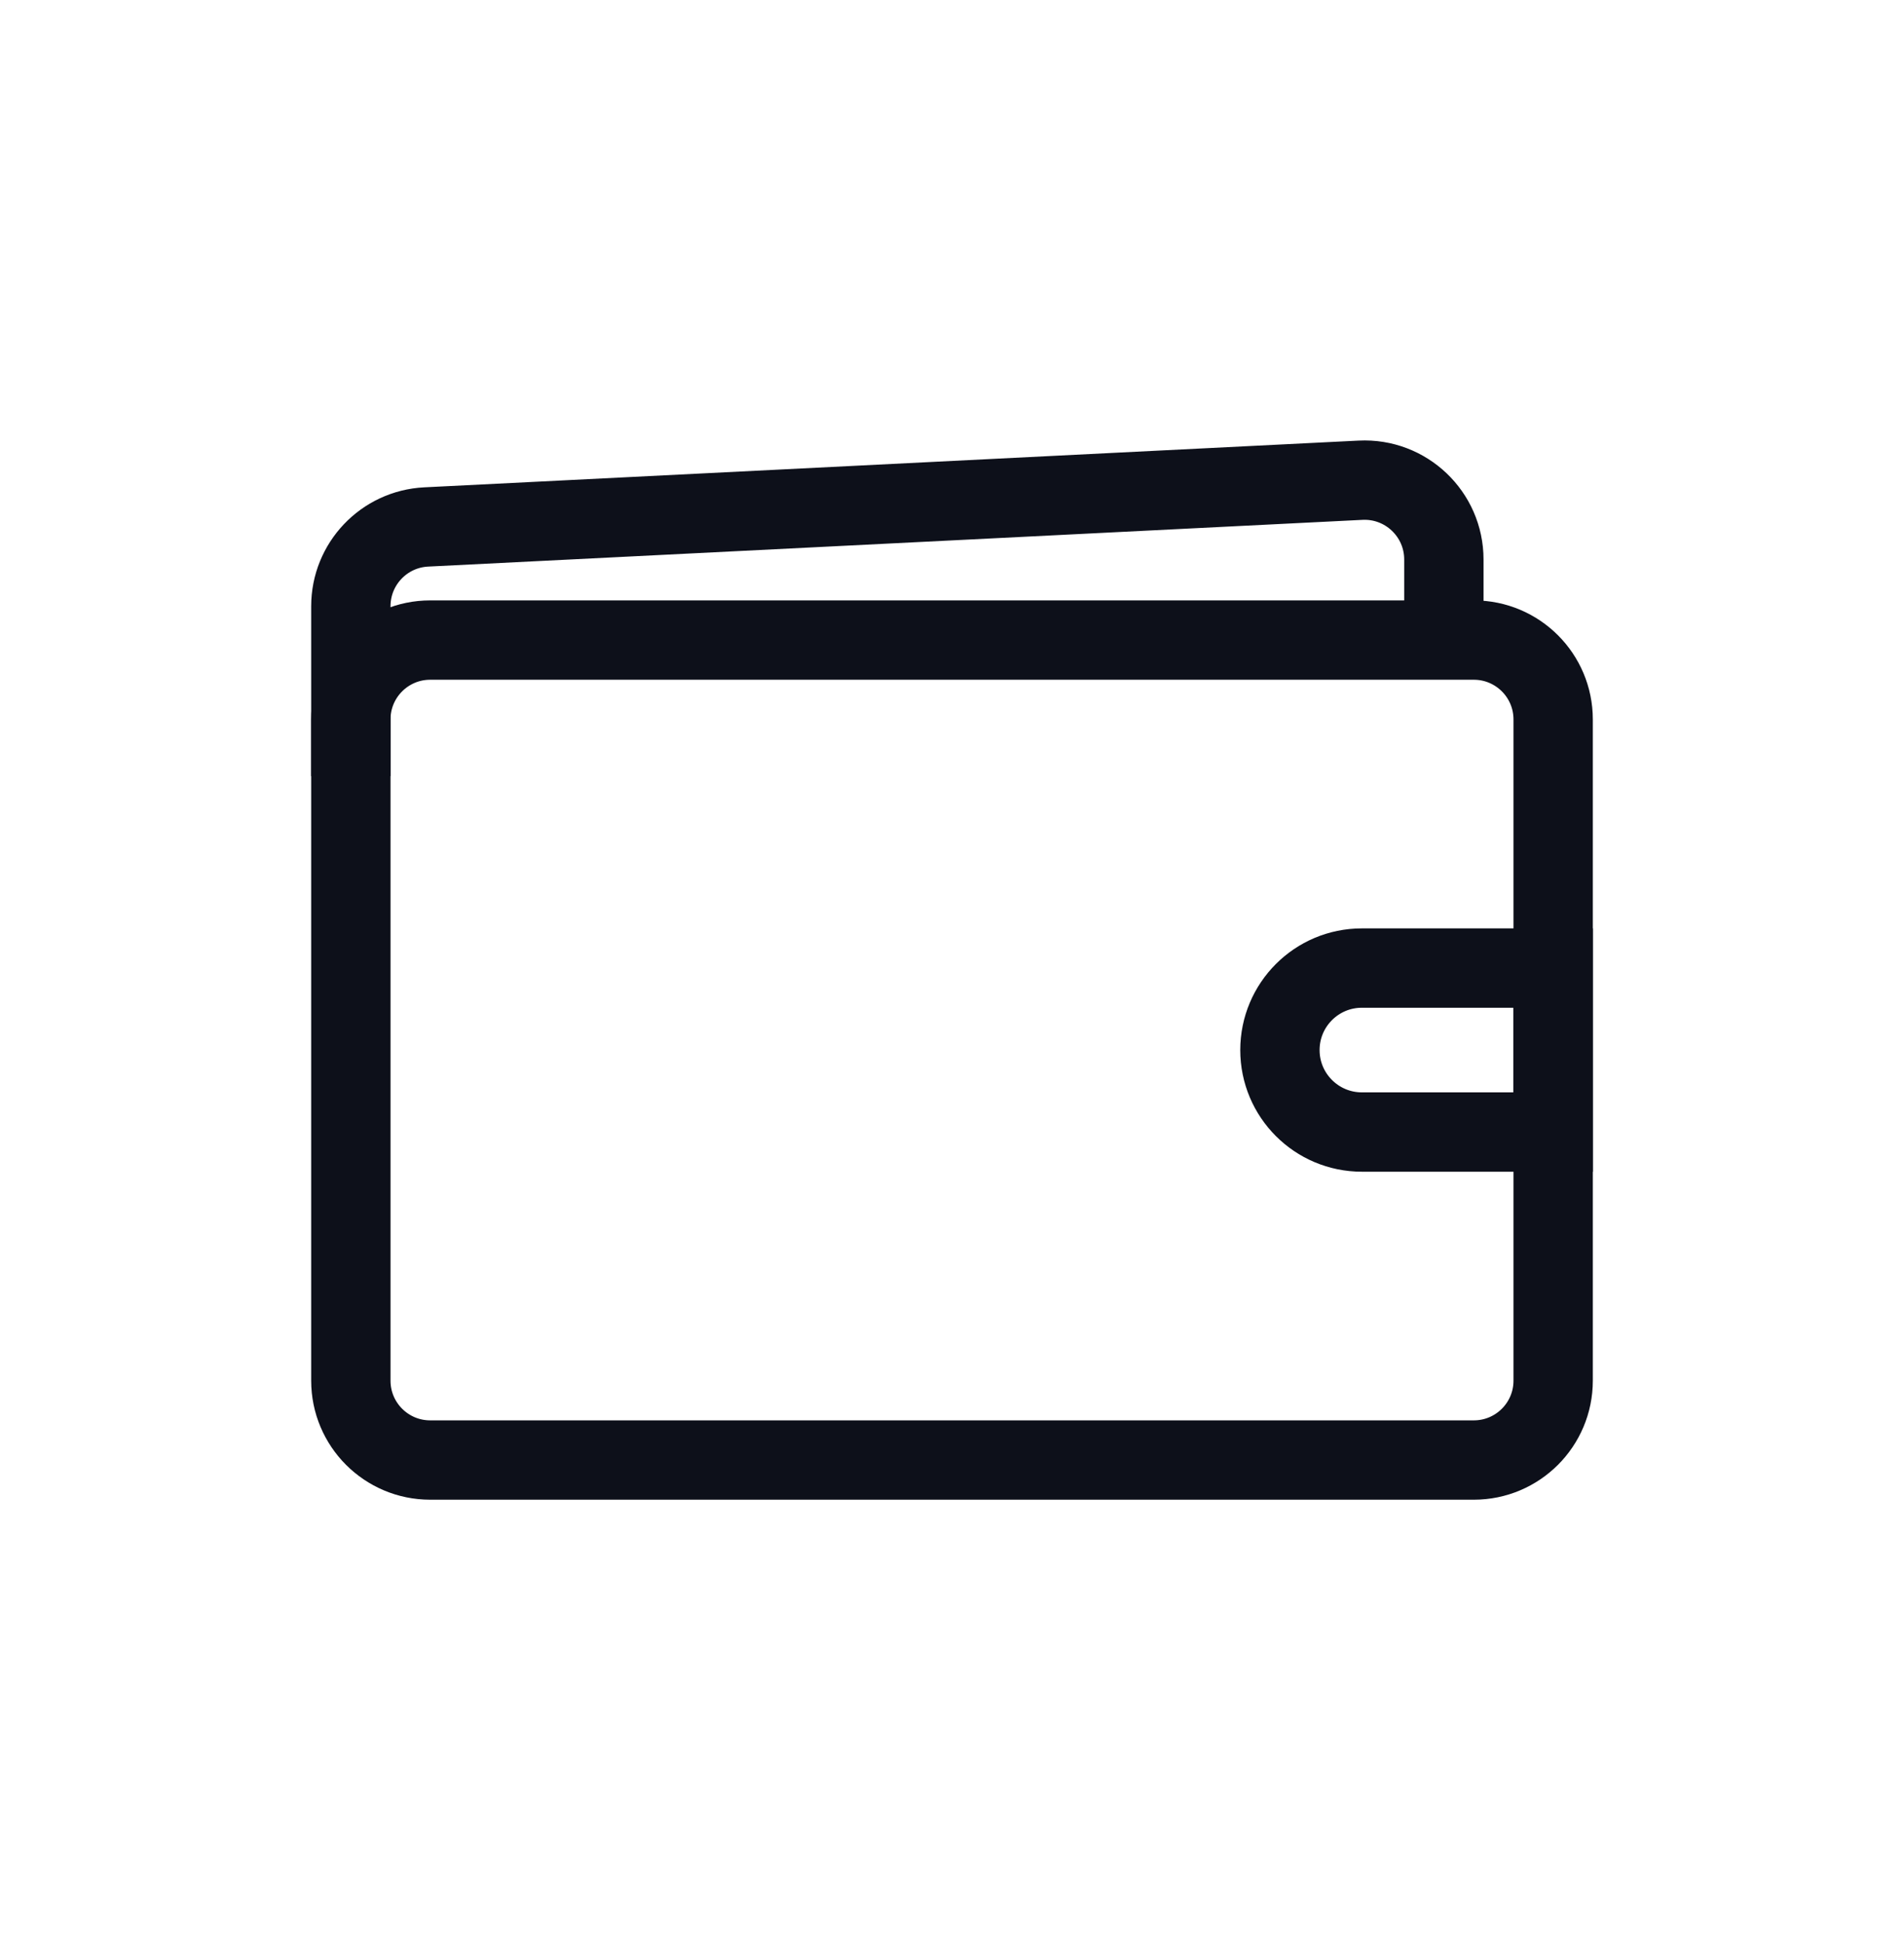
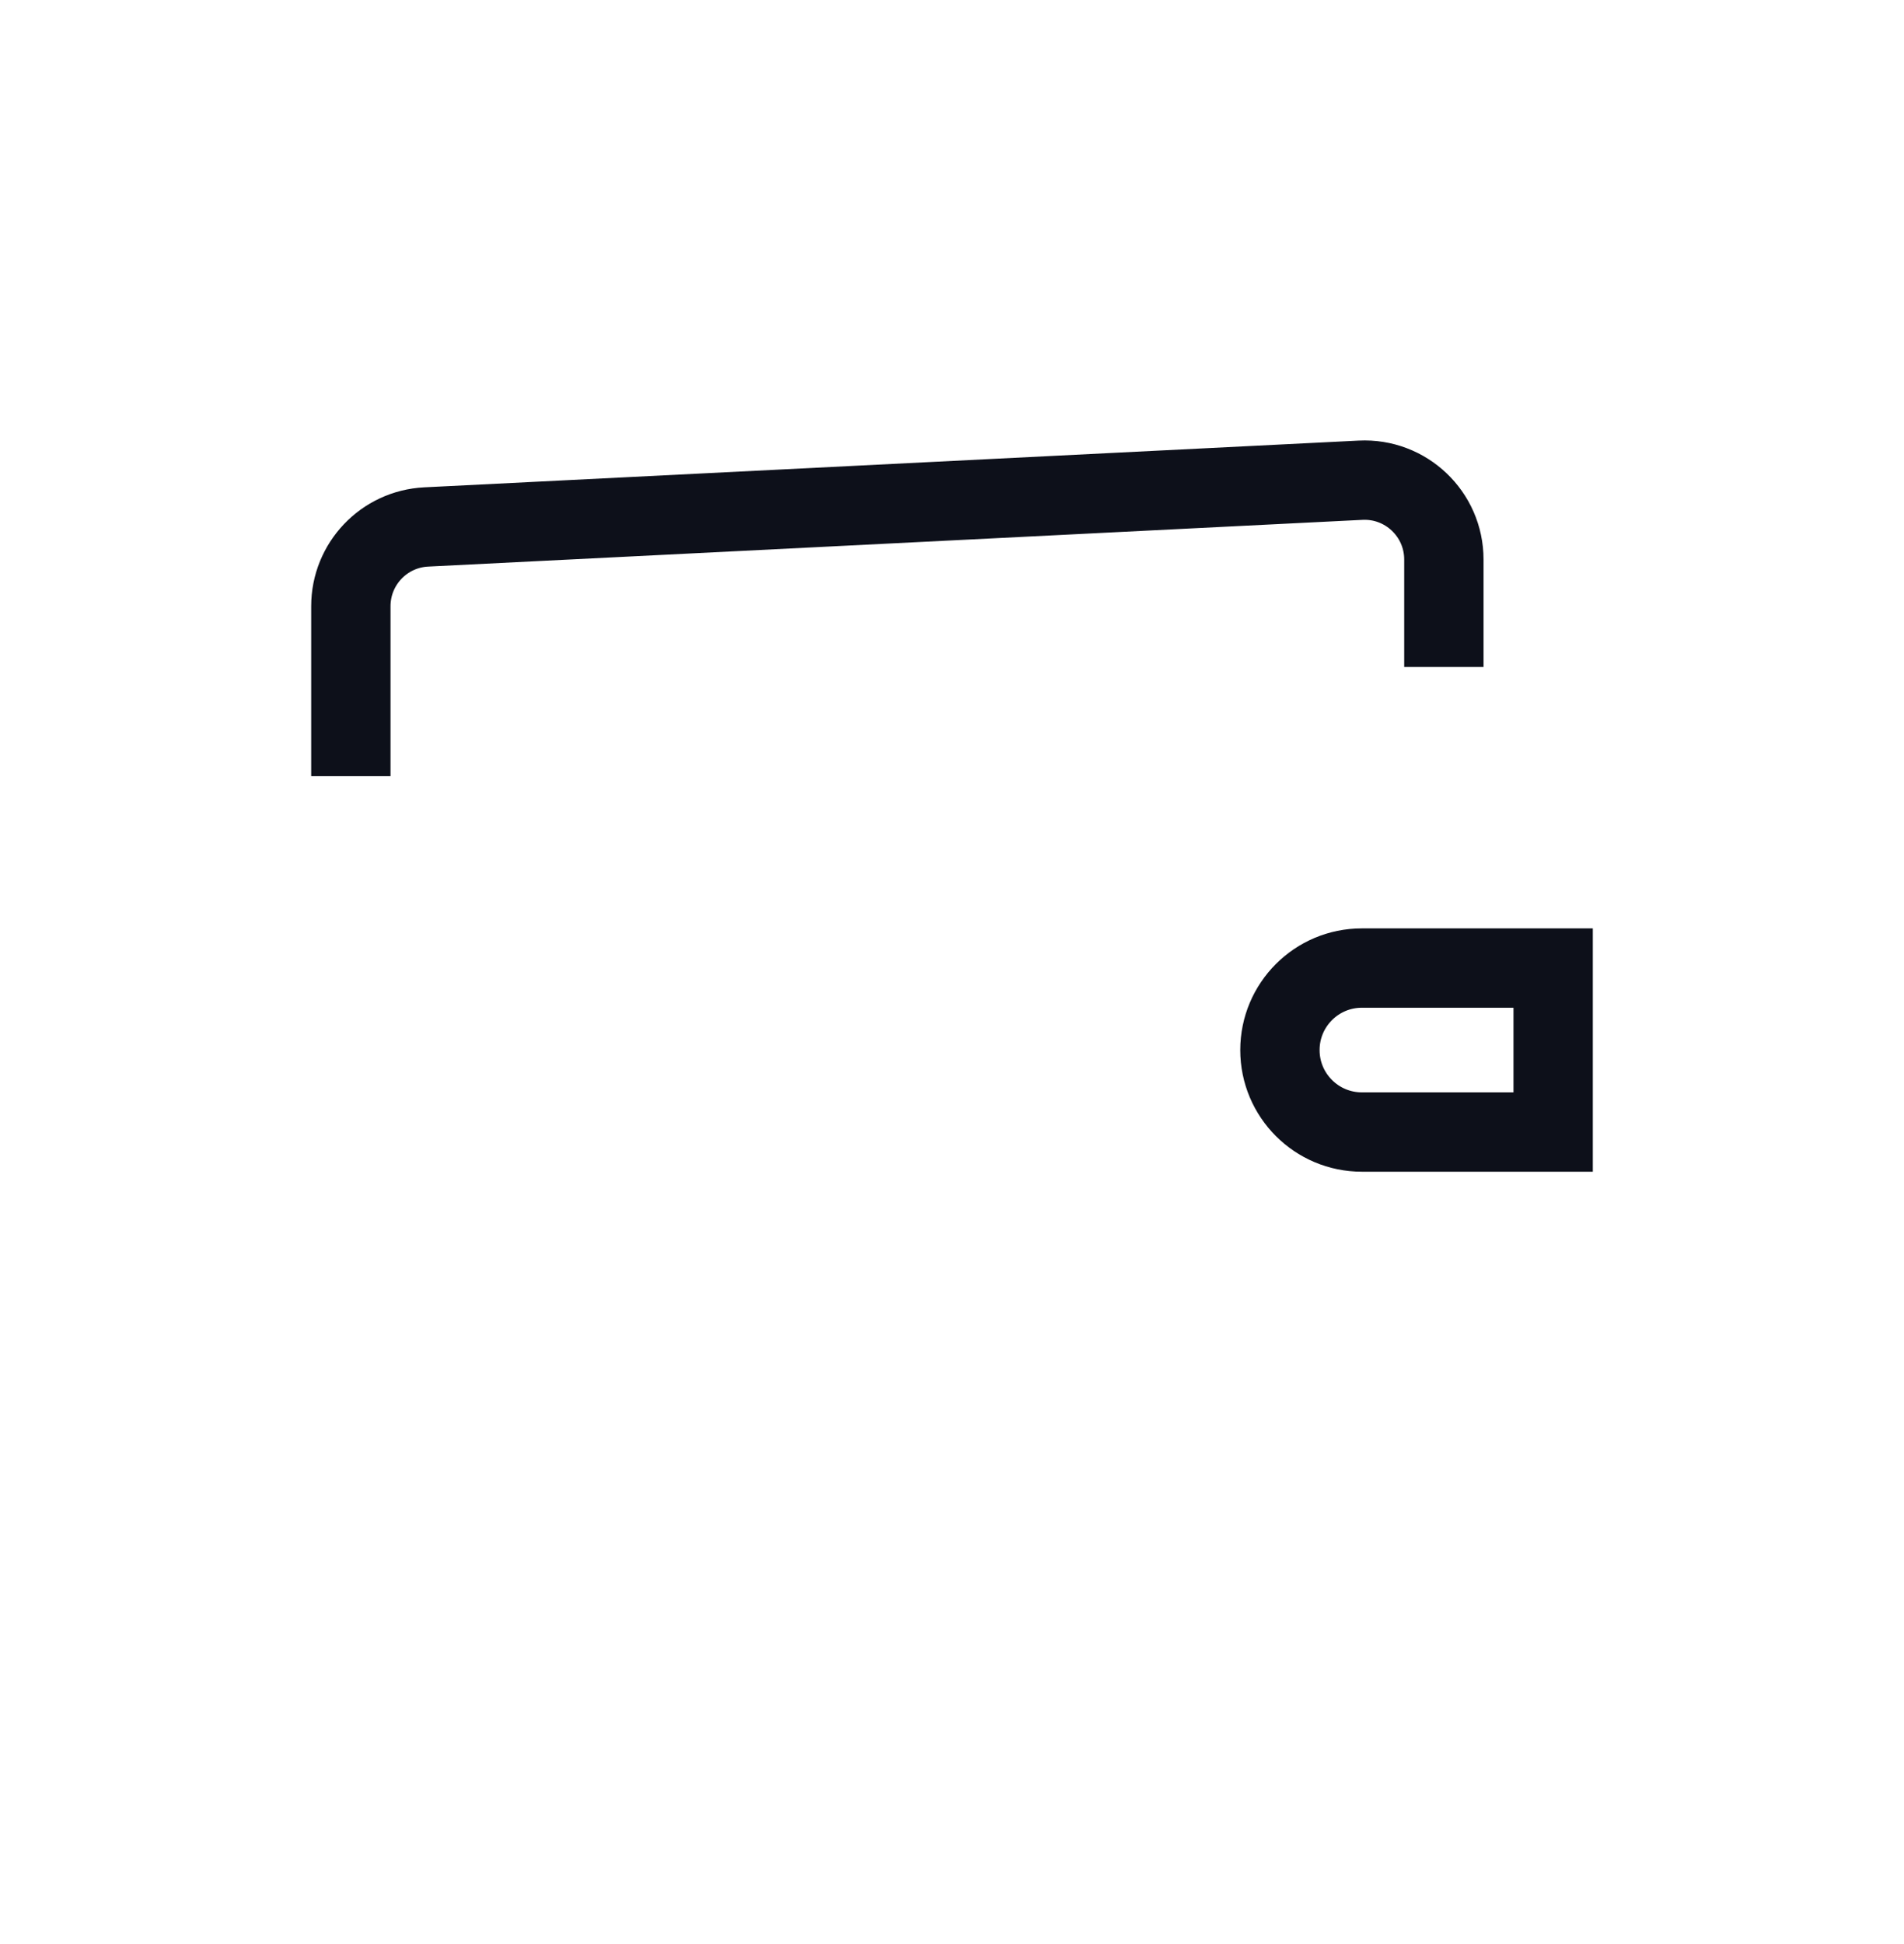
<svg xmlns="http://www.w3.org/2000/svg" width="48" height="49" viewBox="0 0 48 49" fill="none">
  <path d="M8.845 19.562L8.845 15.28C8.845 14.214 9.68 13.335 10.745 13.282L34.3 12.104C35.442 12.047 36.4 12.958 36.4 14.102L36.4 16.811" stroke="#0D101A" stroke-width="2" />
-   <path fill-rule="evenodd" clip-rule="evenodd" d="M8.845 18.133C8.845 17.029 9.74 16.133 10.845 16.133H37.155C38.26 16.133 39.155 17.029 39.155 18.133V34.8C39.155 35.904 38.26 36.8 37.155 36.8H10.845C9.74 36.8 8.845 35.904 8.845 34.8L8.845 18.133Z" stroke="#0D101A" stroke-width="2" />
  <path fill-rule="evenodd" clip-rule="evenodd" d="M34.333 28.533C33.192 28.533 32.267 27.608 32.267 26.467V26.467C32.267 25.325 33.192 24.4 34.333 24.4L39.155 24.4L39.155 28.533L34.333 28.533Z" stroke="#0D101A" stroke-width="2" />
</svg>